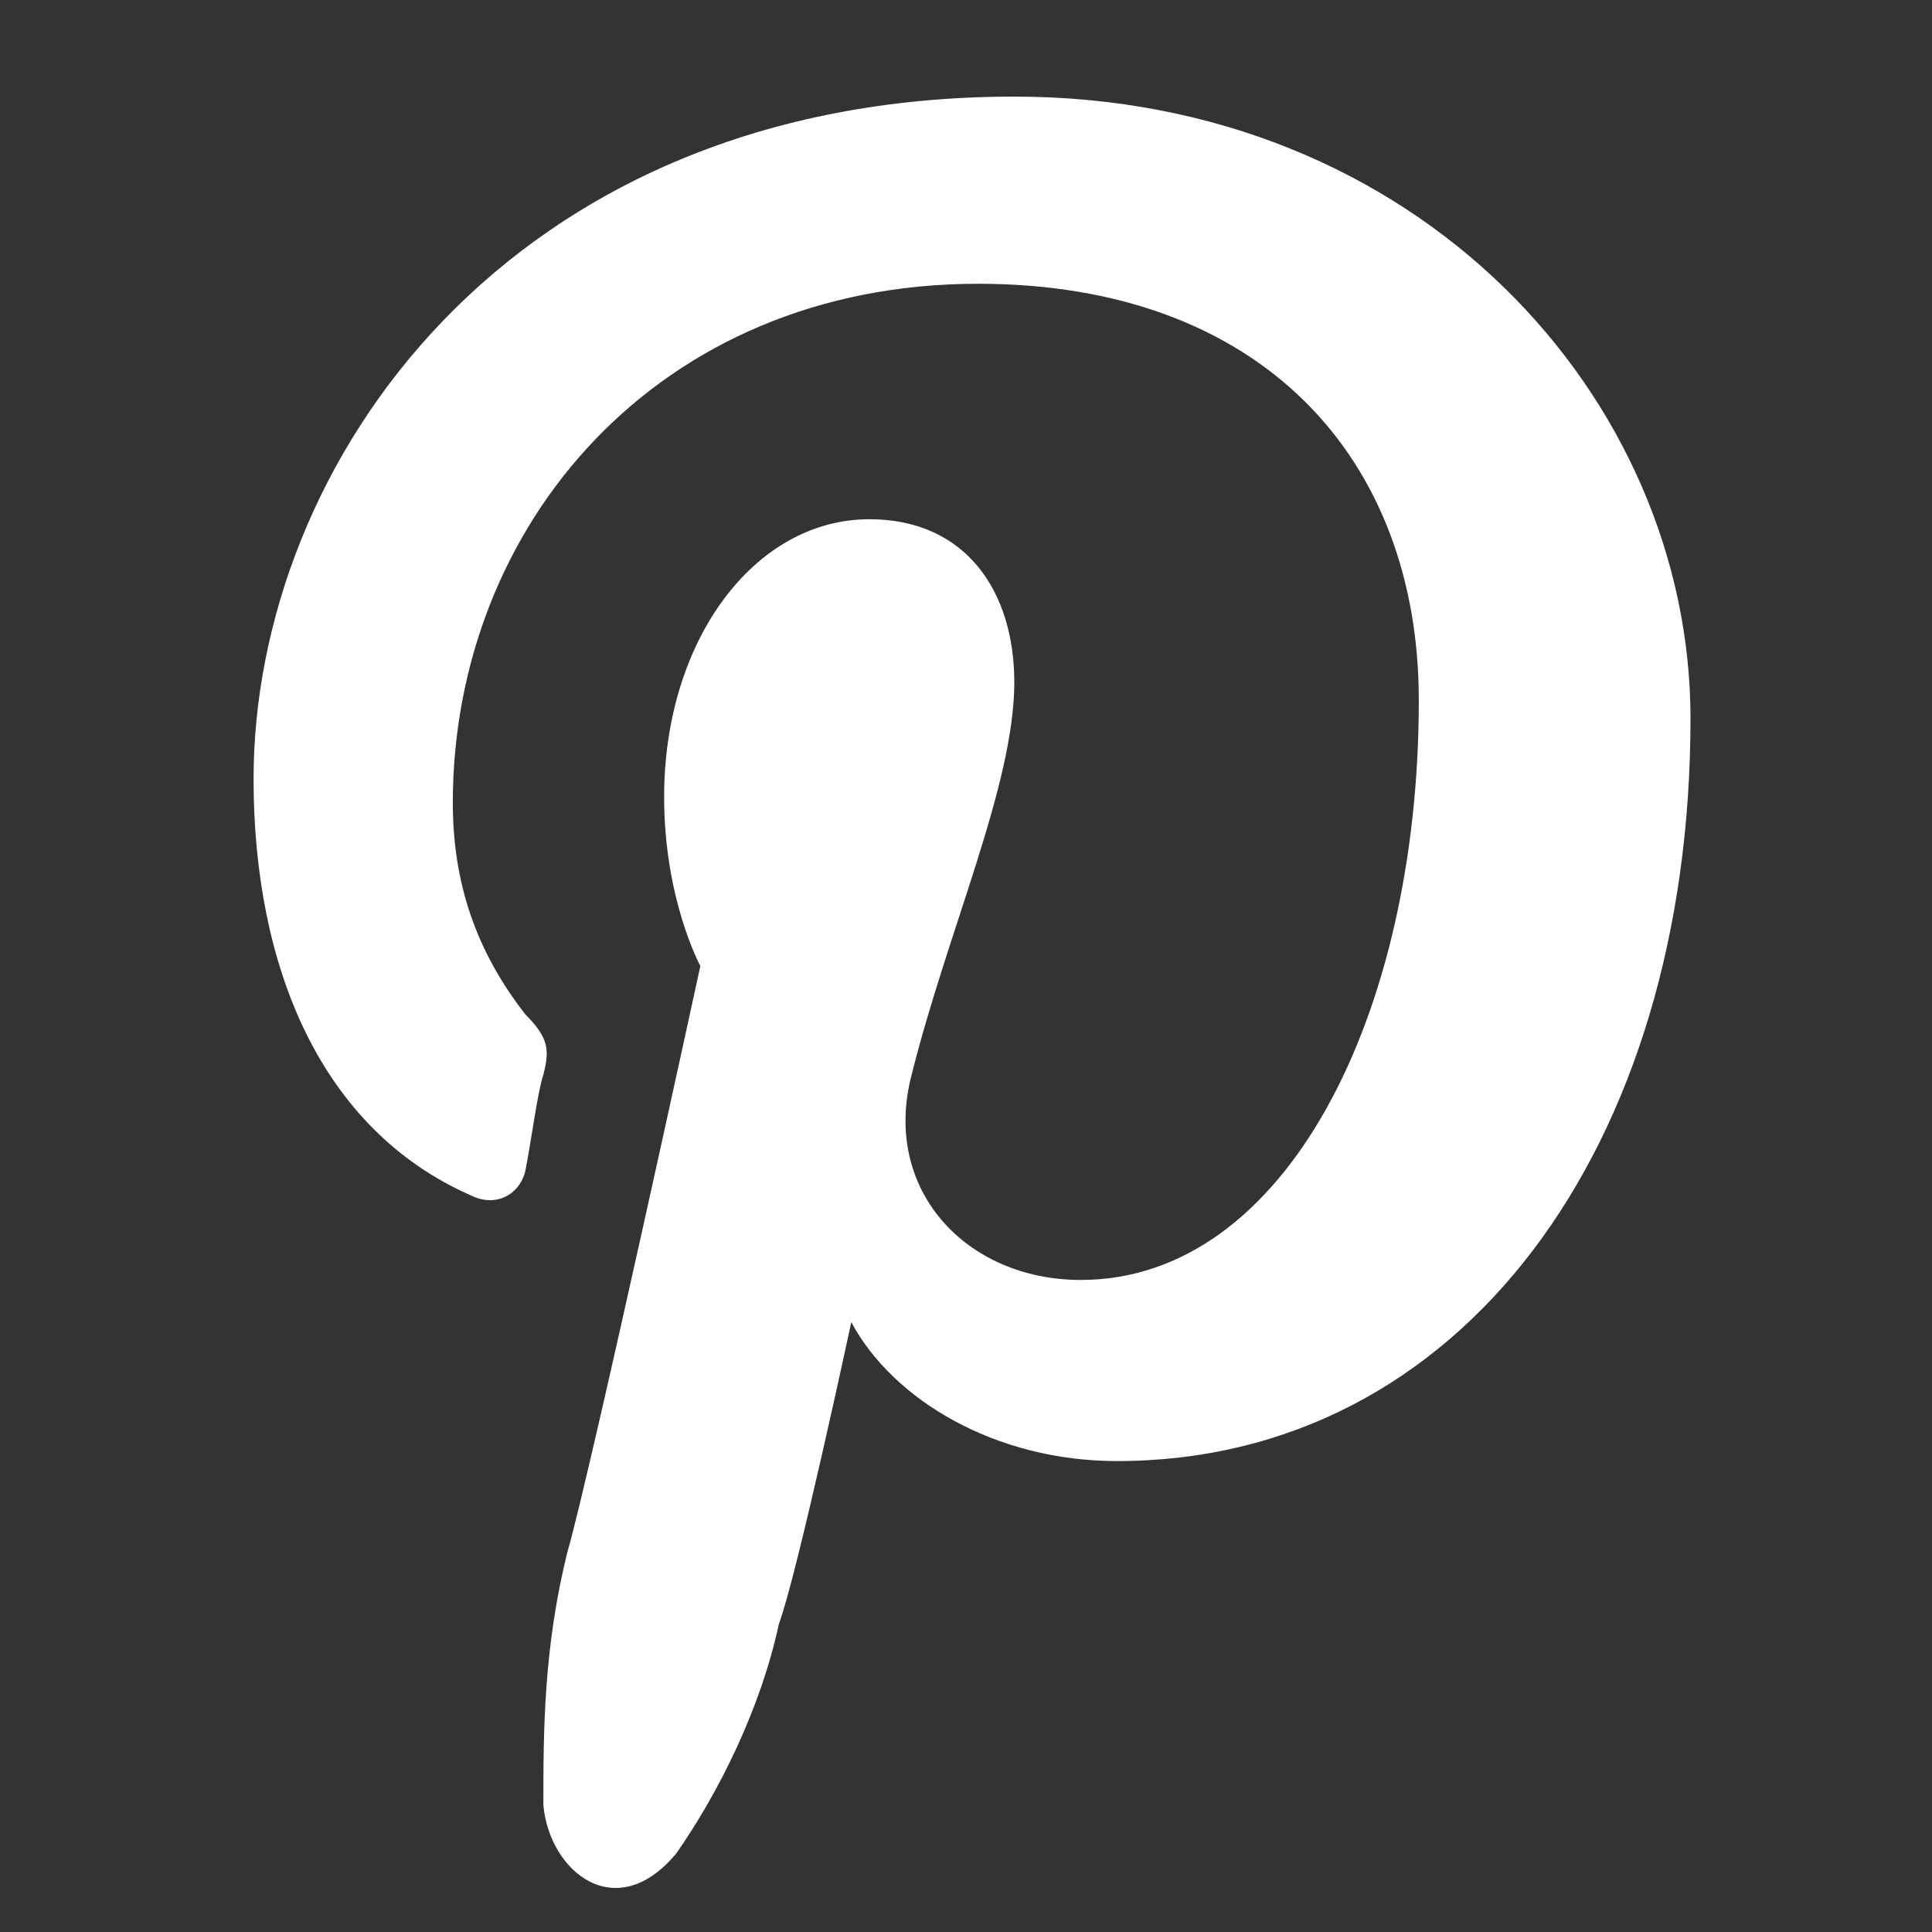
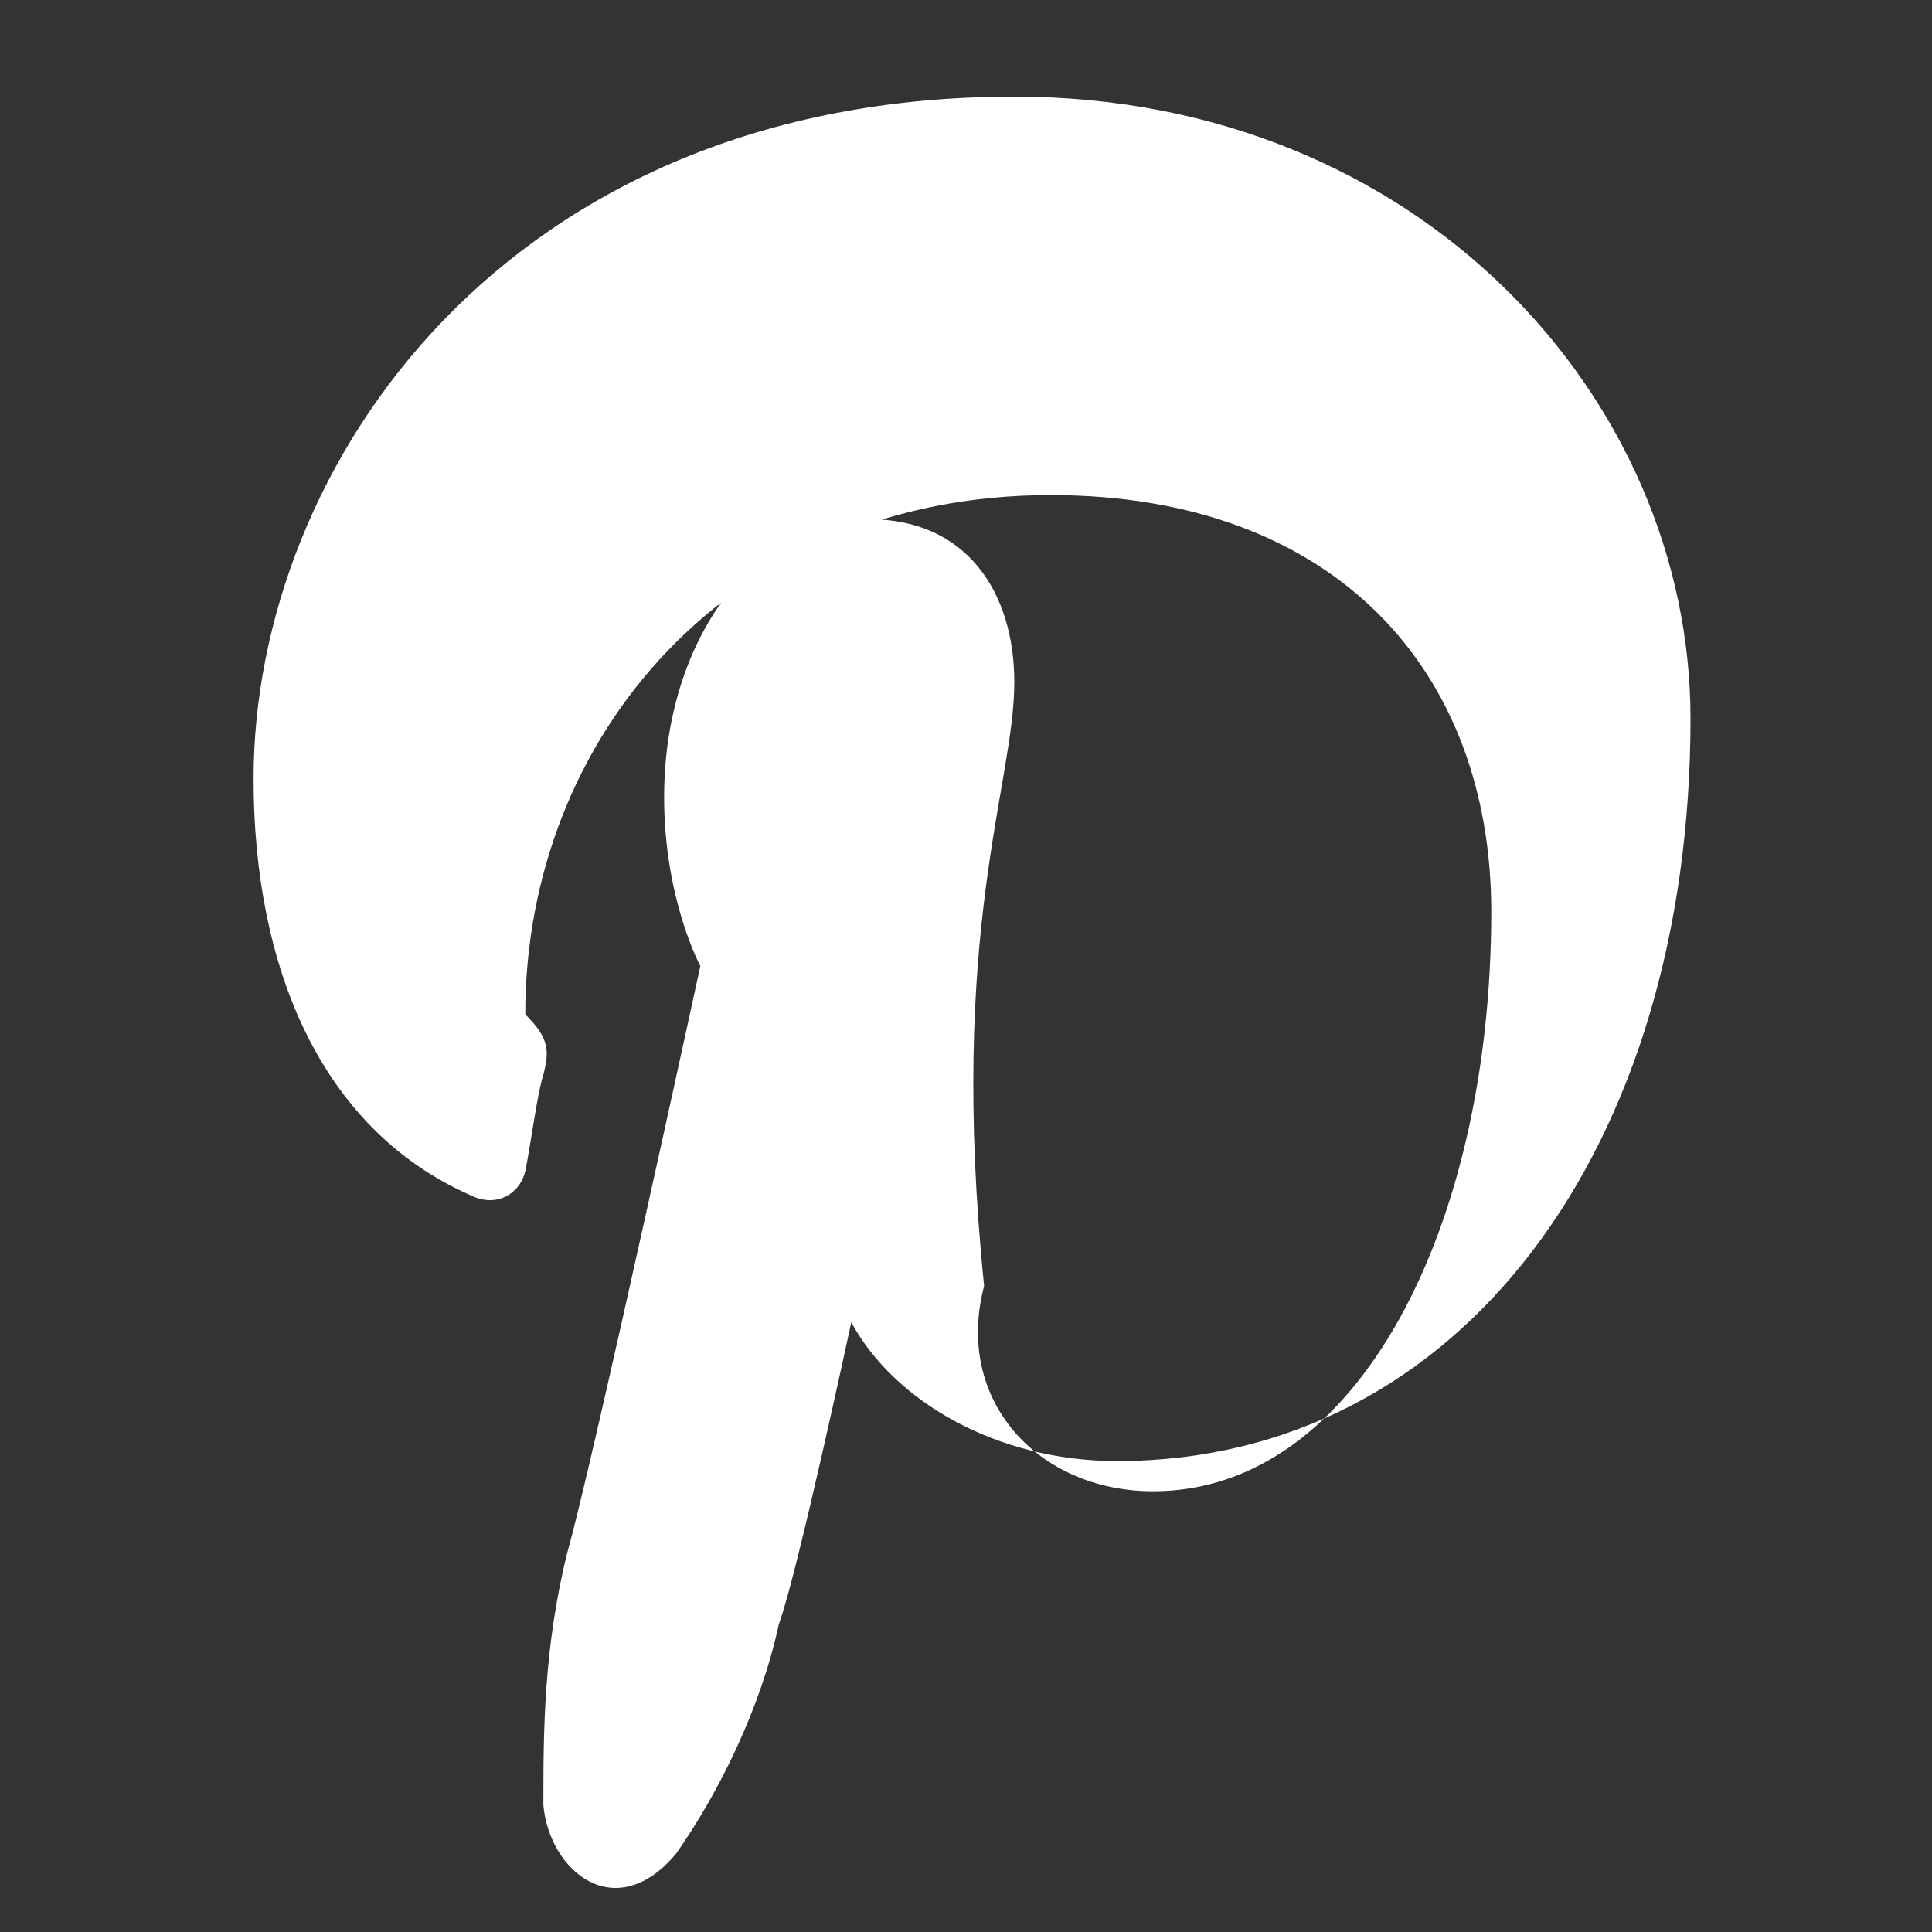
<svg xmlns="http://www.w3.org/2000/svg" version="1.1" id="Layer_1" x="0px" y="0px" viewBox="0 0 32 32" style="enable-background:new 0 0 32 32;" xml:space="preserve">
  <rect x="0" y="0" width="32" height="32" fill="#333333" stroke="none" />
  <style type="text/css">
	.st0{fill:#FFFFFF;}
</style>
  <title />
  <desc />
  <g id="black">
    <g id="slice" transform="translate(-500, 0)">
	</g>
    <g id="pinterest" transform="translate(16, 12)">
-       <path id="Pinterest" class="st0" d="M2.5,12.2C8.2,12.2,12,7,12-0.1c0-5.3-4.5-10.3-11.2-10.3c-8.4,0-12.6,6.1-12.6,11.3    c0,3.1,1.1,5.8,3.6,6.9c0.4,0.2,0.8,0,0.9-0.4C-7.2,6.9-7.1,6.1-7,5.8c0.1-0.4,0.1-0.6-0.3-1c-0.7-0.9-1.2-2-1.2-3.5    c0-4.6,3.4-8.6,8.7-8.6c4.7,0,7.3,2.9,7.3,6.9c0,5.2-2.2,9.6-5.6,9.6c-1.9,0-3.3-1.5-2.8-3.4C-0.3,3.4,0.8,1,0.8-0.7    c0-1.5-0.8-2.7-2.4-2.7c-1.9,0-3.4,2-3.4,4.6c0,1.7,0.6,2.8,0.6,2.8s-1.8,8.3-2.2,9.7C-7,15.3-7,16.7-7,17.9    c0.1,1.1,1.2,2,2.2,0.8c0.7-1,1.4-2.4,1.7-3.8c0.3-0.8,1.2-5,1.2-5C-1.2,11.2,0.5,12.2,2.5,12.2z" />
+       <path id="Pinterest" class="st0" d="M2.5,12.2C8.2,12.2,12,7,12-0.1c0-5.3-4.5-10.3-11.2-10.3c-8.4,0-12.6,6.1-12.6,11.3    c0,3.1,1.1,5.8,3.6,6.9c0.4,0.2,0.8,0,0.9-0.4C-7.2,6.9-7.1,6.1-7,5.8c0.1-0.4,0.1-0.6-0.3-1c0-4.6,3.4-8.6,8.7-8.6c4.7,0,7.3,2.9,7.3,6.9c0,5.2-2.2,9.6-5.6,9.6c-1.9,0-3.3-1.5-2.8-3.4C-0.3,3.4,0.8,1,0.8-0.7    c0-1.5-0.8-2.7-2.4-2.7c-1.9,0-3.4,2-3.4,4.6c0,1.7,0.6,2.8,0.6,2.8s-1.8,8.3-2.2,9.7C-7,15.3-7,16.7-7,17.9    c0.1,1.1,1.2,2,2.2,0.8c0.7-1,1.4-2.4,1.7-3.8c0.3-0.8,1.2-5,1.2-5C-1.2,11.2,0.5,12.2,2.5,12.2z" />
    </g>
  </g>
</svg>